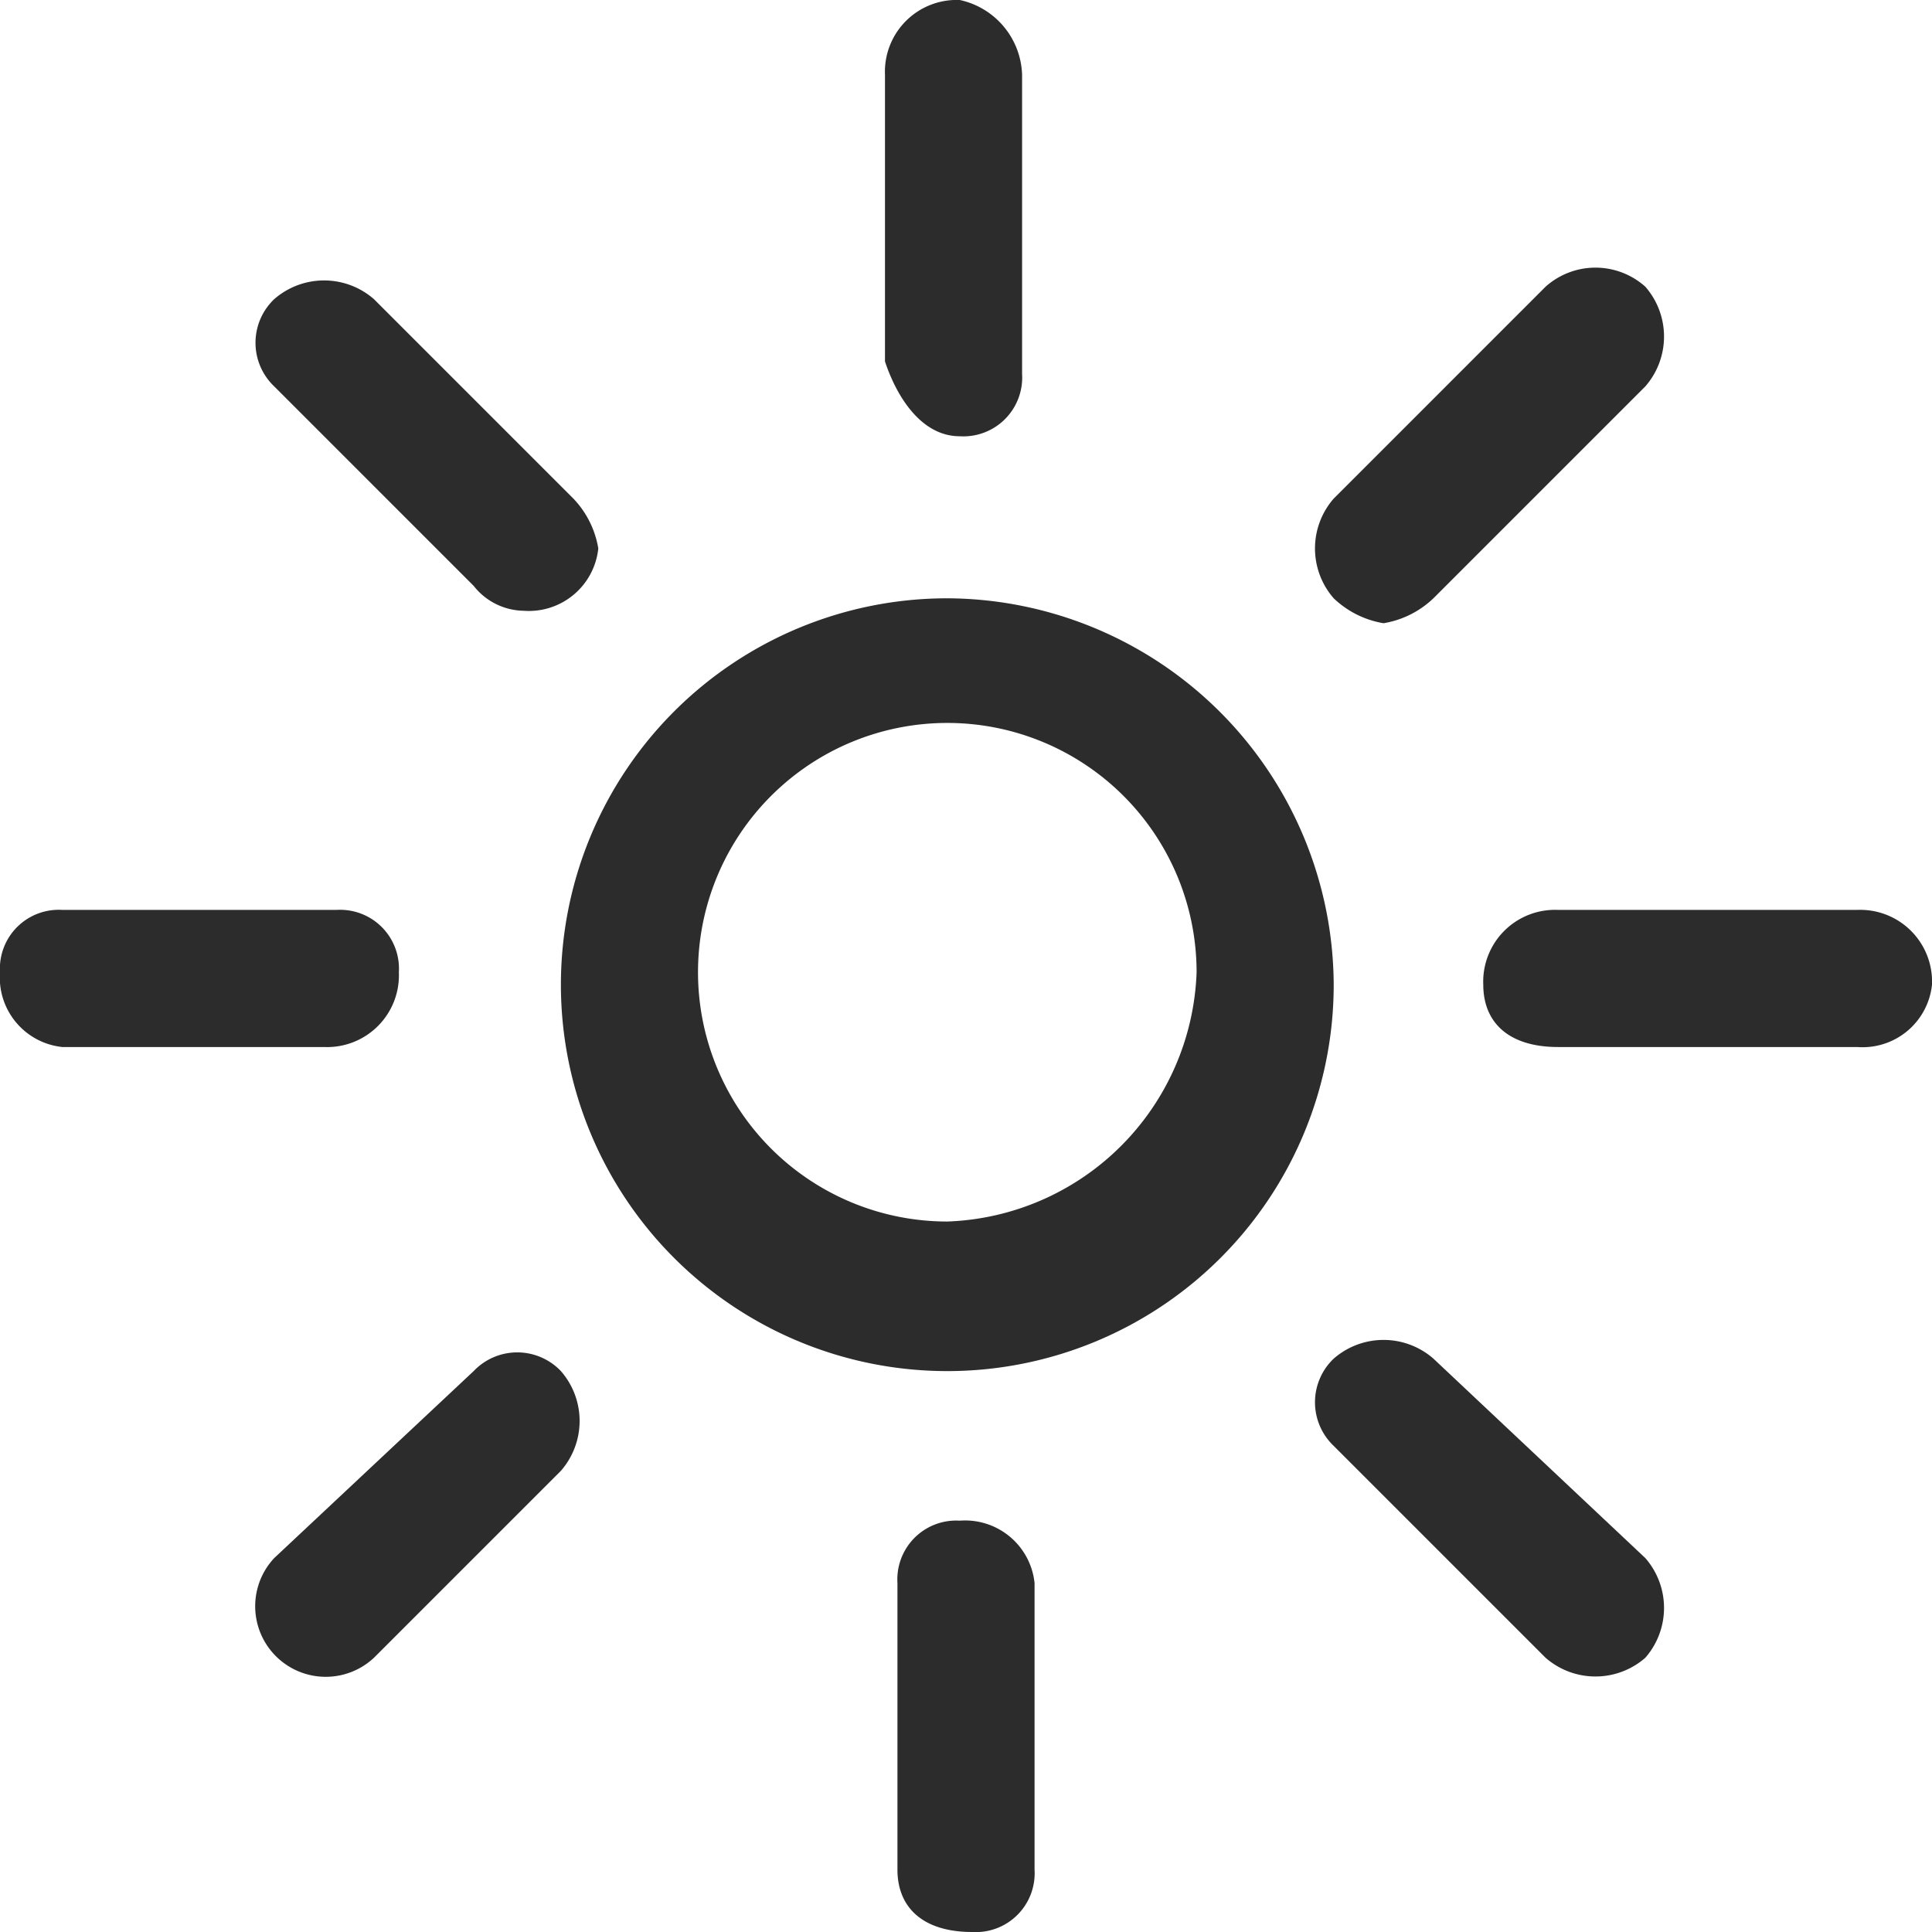
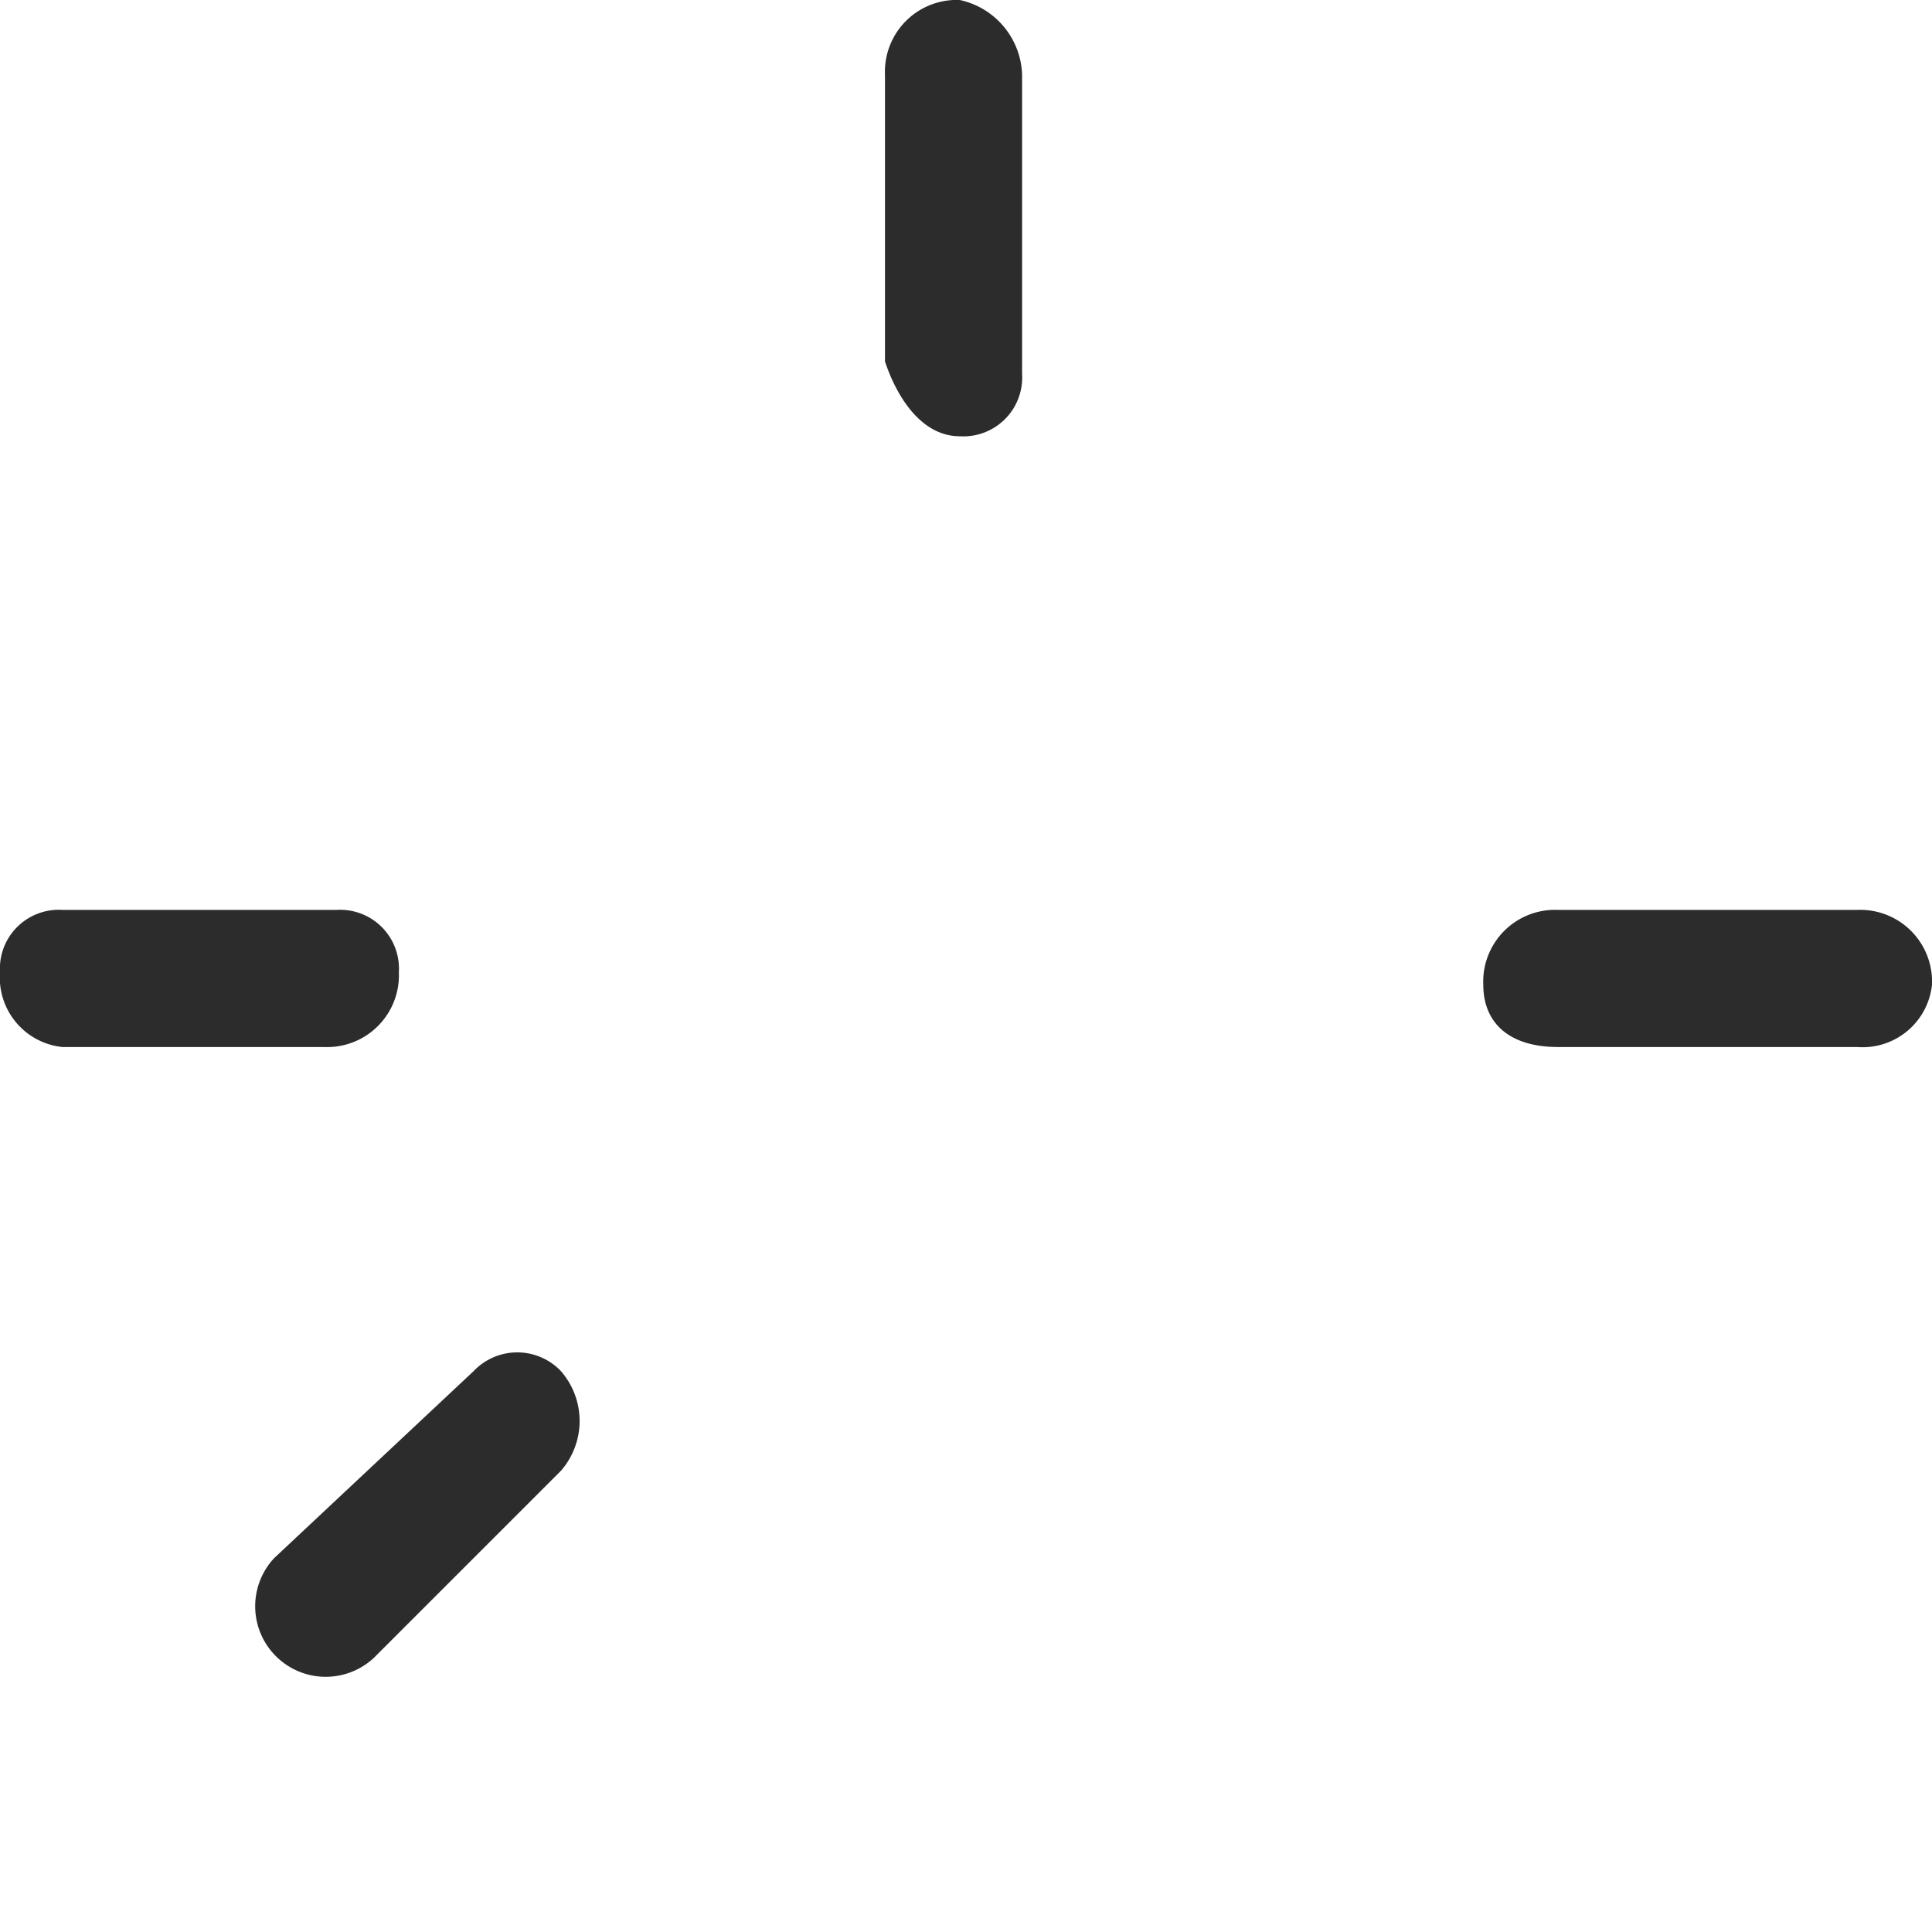
<svg xmlns="http://www.w3.org/2000/svg" width="15.5" height="15.5" viewBox="0 0 15.5 15.5">
  <g id="Grupo_9092_2_" transform="translate(-3.6 -2.5)">
-     <path id="Trazado_1767_2_" d="M11.2,7.3a3.1,3.1,0,1,0,3.1,3.1h0A3.114,3.114,0,0,0,11.2,7.3Zm0,5a2,2,0,1,1,2-2h0a2.074,2.074,0,0,1-2,2Z" fill="#2c2c2c" />
-     <path id="Trazado_1768_2_" d="M14.7,7.5a.758.758,0,0,0,.4-.2l1.7-1.7a.608.608,0,0,0,0-.8.6.6,0,0,0-.8,0L14.3,6.5a.608.608,0,0,0,0,.8.758.758,0,0,0,.4.2Z" fill="#2c2c2c" />
    <path id="Trazado_1769_2_" d="M7.4,13.5,5.8,15a.566.566,0,0,0,.8.8h0l1.5-1.5a.608.608,0,0,0,0-.8.483.483,0,0,0-.7,0Z" fill="#2c2c2c" />
-     <path id="Trazado_1770_2_" d="M15.1,13.4a.608.608,0,0,0-.8,0,.483.483,0,0,0,0,.7L16,15.8a.608.608,0,0,0,.8,0h0a.608.608,0,0,0,0-.8h0Z" fill="#2c2c2c" />
-     <path id="Trazado_1771_2_" d="M7.4,7.2a.52.52,0,0,0,.4.2.56.56,0,0,0,.6-.5.758.758,0,0,0-.2-.4L6.6,4.9a.608.608,0,0,0-.8,0,.483.483,0,0,0,0,.7Z" fill="#2c2c2c" />
    <path id="Trazado_1772_2_" d="M18.5,9.8H16.1a.576.576,0,0,0-.6.6c0,.3.2.5.6.5h2.4a.56.56,0,0,0,.6-.5.576.576,0,0,0-.6-.6Z" fill="#2c2c2c" />
    <path id="Trazado_1773_2_" d="M6.8,10.3a.472.472,0,0,0-.5-.5H4.1a.472.472,0,0,0-.5.5.56.56,0,0,0,.5.6H6.2A.576.576,0,0,0,6.8,10.3Z" fill="#2c2c2c" />
    <path id="Trazado_1774_2_" d="M11.3,6a.472.472,0,0,0,.5-.5h0V3.1a.634.634,0,0,0-.5-.6.576.576,0,0,0-.6.6h0V5.4c.1.3.3.6.6.6Z" fill="#2c2c2c" />
-     <path id="Trazado_1775_2_" d="M11.3,14.7a.472.472,0,0,0-.5.5h0v2.3c0,.3.2.5.6.5a.472.472,0,0,0,.5-.5V15.2a.56.56,0,0,0-.6-.5Z" fill="#2c2c2c" />
  </g>
</svg>